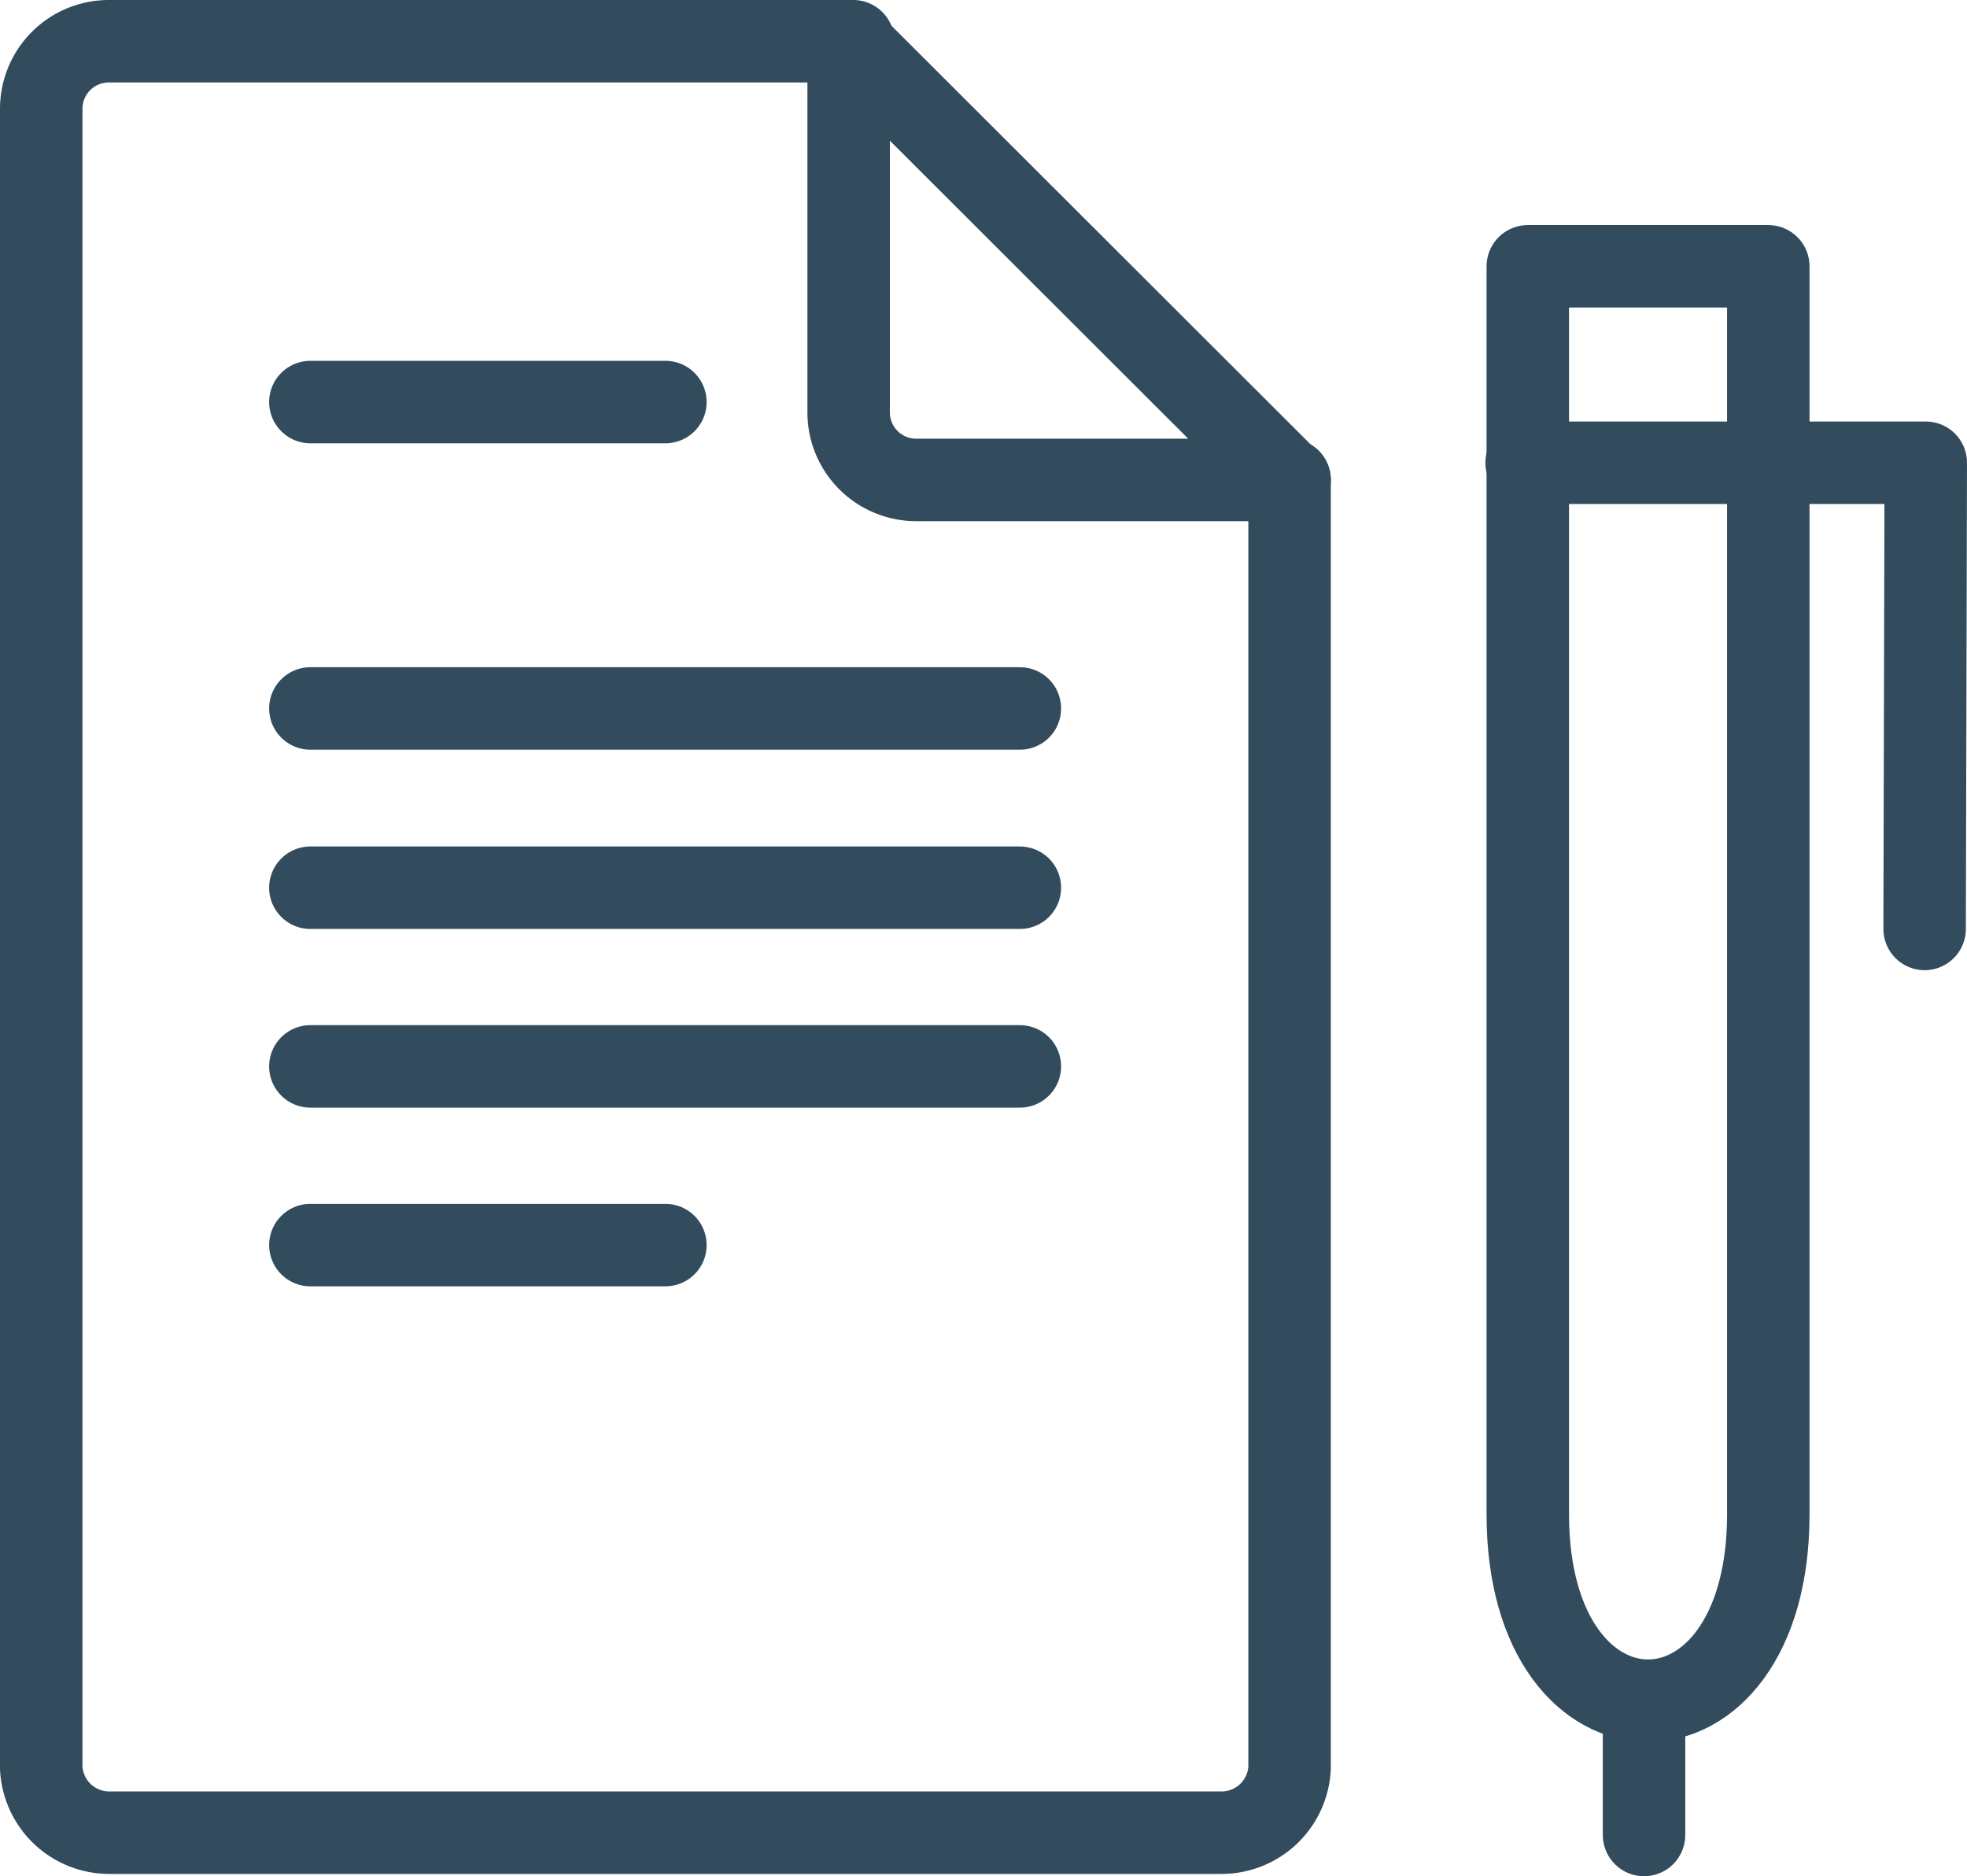
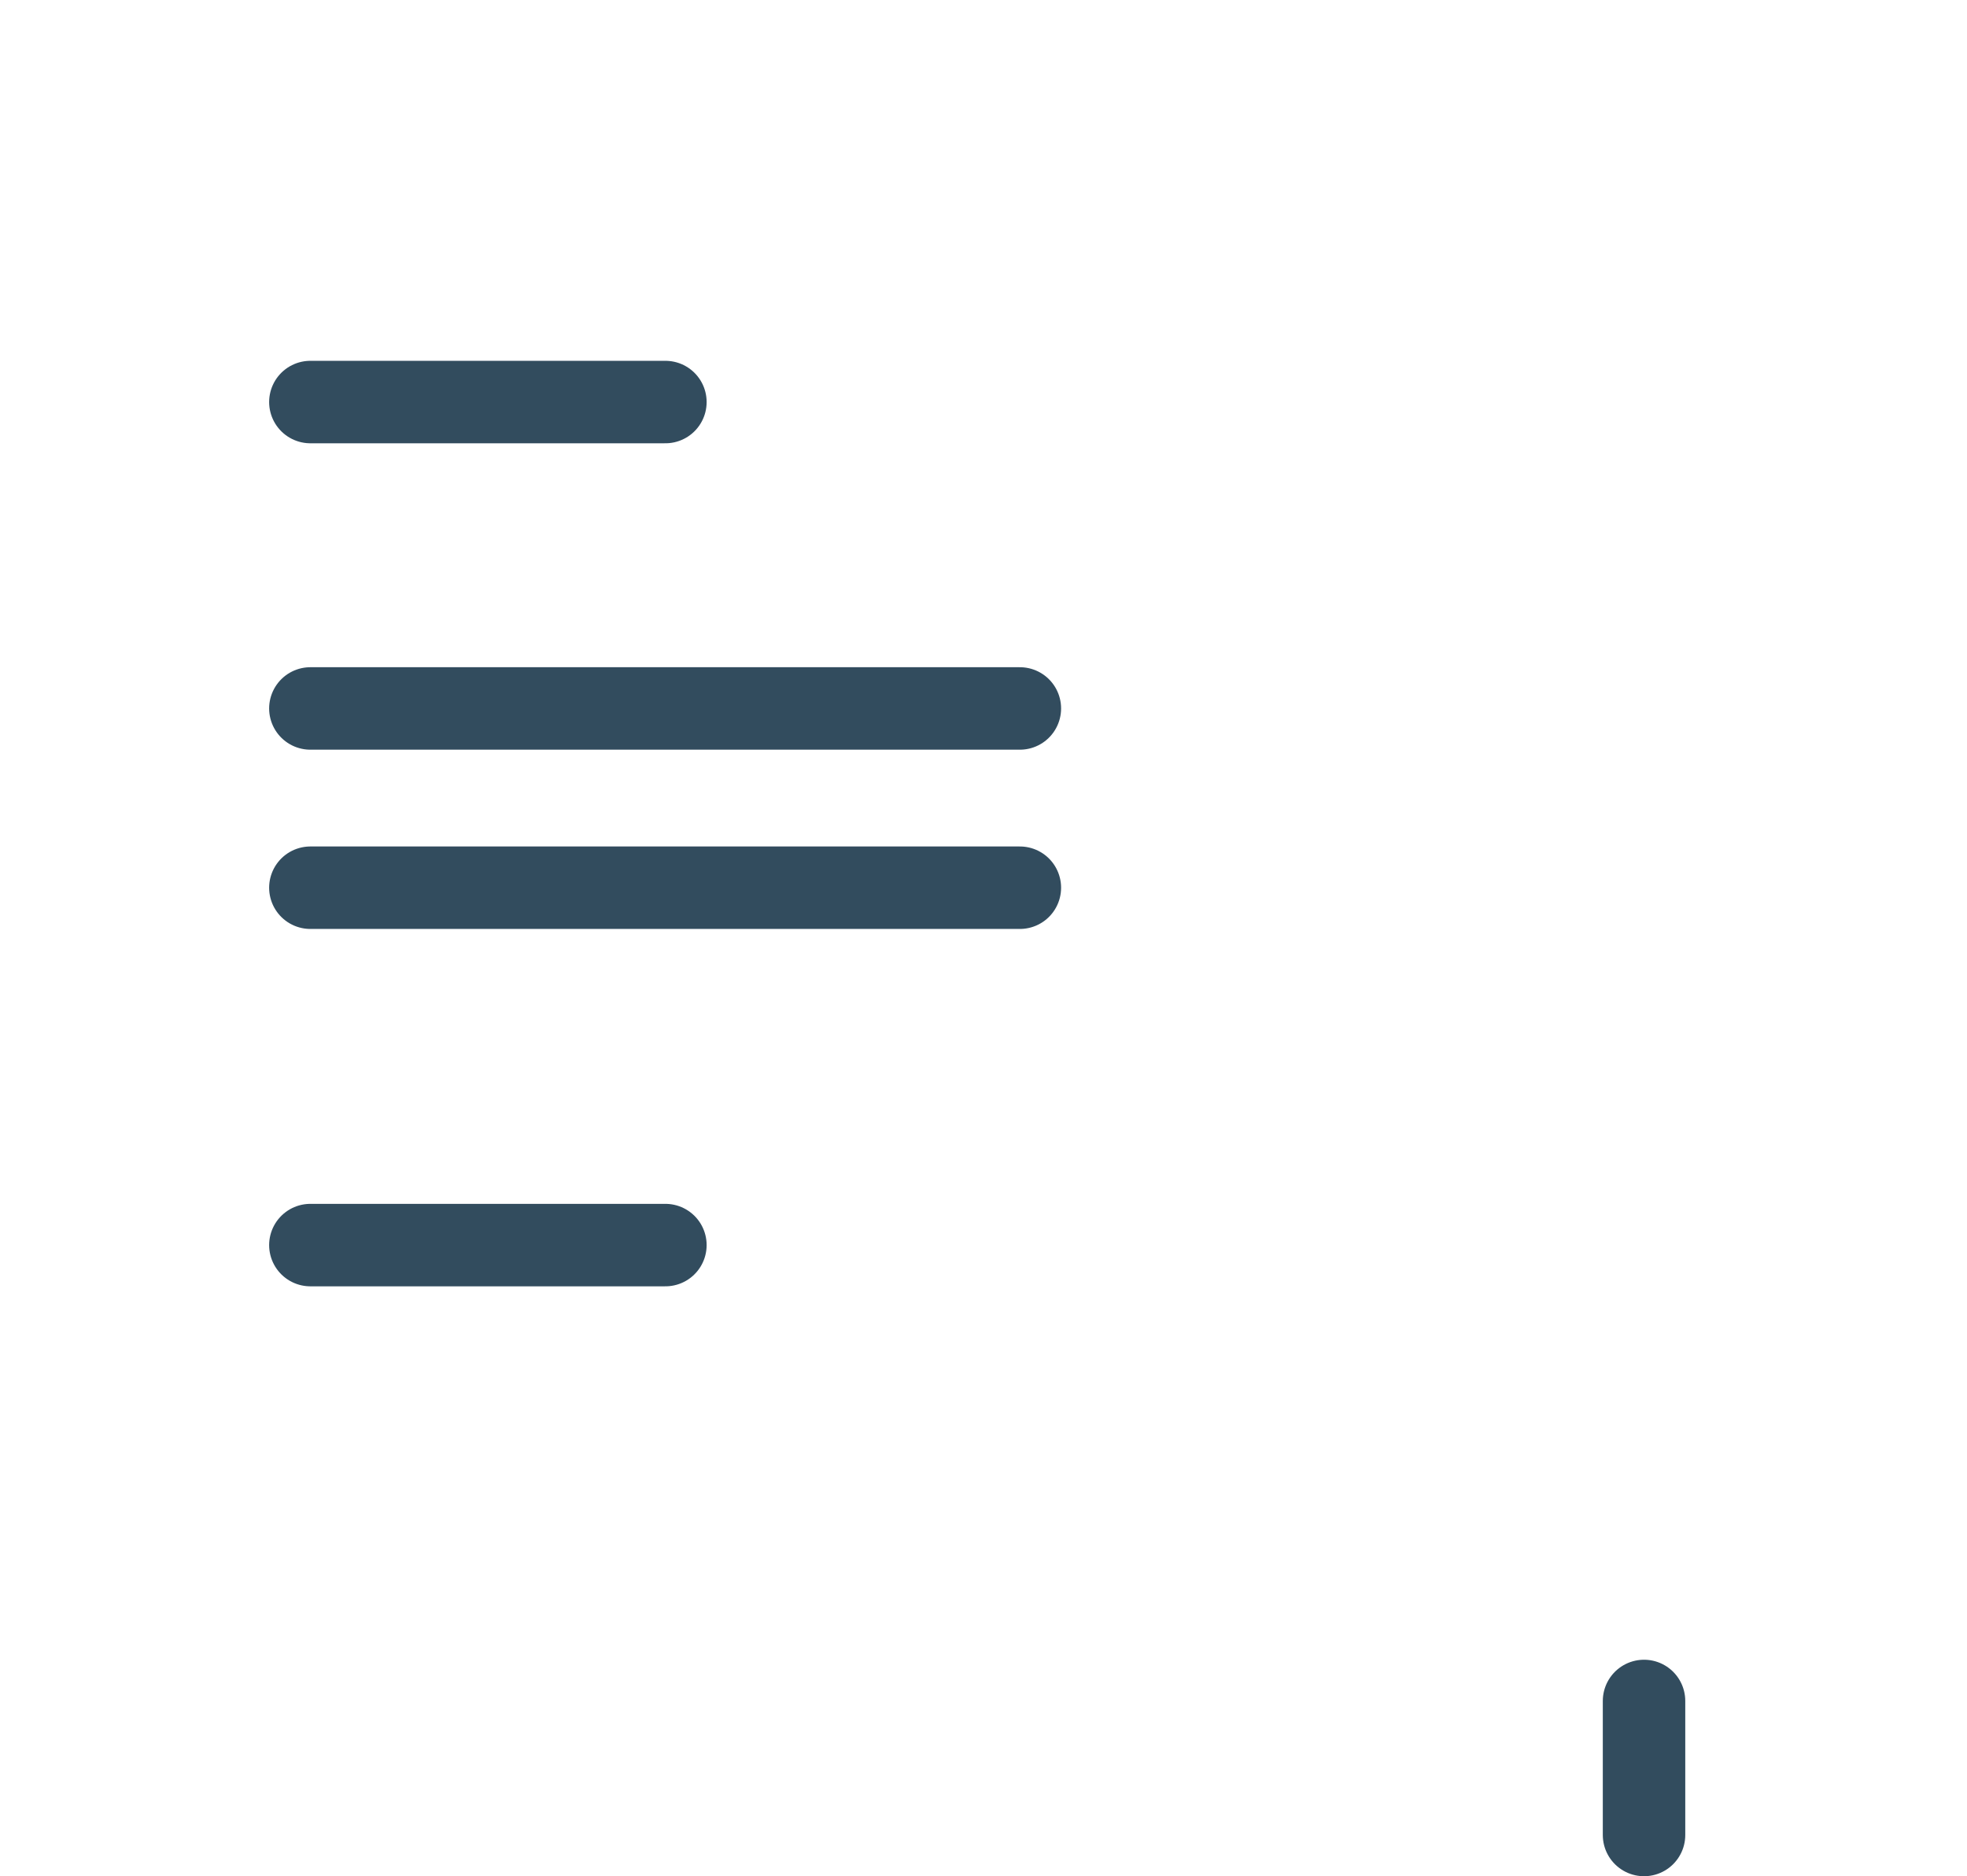
<svg xmlns="http://www.w3.org/2000/svg" id="Layer_1" data-name="Layer 1" viewBox="0 0 34.35 32.76">
  <defs>
    <style>.cls-1{fill:none;stroke:#324c5e;stroke-linecap:round;stroke-linejoin:round;stroke-width:1.44px;}</style>
  </defs>
  <title>онланй банк_lvl3_ипотечные каникулы</title>
-   <path class="cls-1" d="M22.52,8.38V30.87A1.19,1.19,0,0,1,21.34,32H1.9A1.19,1.19,0,0,1,.72,30.87V1.9A1.18,1.18,0,0,1,1.9.72h13" />
-   <path class="cls-1" d="M22.52,8.38H16a1.18,1.18,0,0,1-1.18-1.18V0.72l7.67,7.66h0Z" />
-   <path class="cls-1" d="M26.68,4.65h4.2V26.44c0,4.34-4.2,4.34-4.2,0V4.65h0Z" />
-   <polyline class="cls-1" points="33.61 16.22 33.63 8.08 26.66 8.08" />
  <line class="cls-1" x1="28.71" y1="32.04" x2="28.71" y2="29.7" />
  <line class="cls-1" x1="5.42" y1="7.02" x2="11.62" y2="7.02" />
  <line class="cls-1" x1="5.42" y1="12.37" x2="17.81" y2="12.37" />
  <line class="cls-1" x1="5.42" y1="15.5" x2="17.81" y2="15.5" />
-   <line class="cls-1" x1="5.42" y1="18.62" x2="17.81" y2="18.62" />
  <line class="cls-1" x1="5.42" y1="21.74" x2="11.62" y2="21.74" />
</svg>